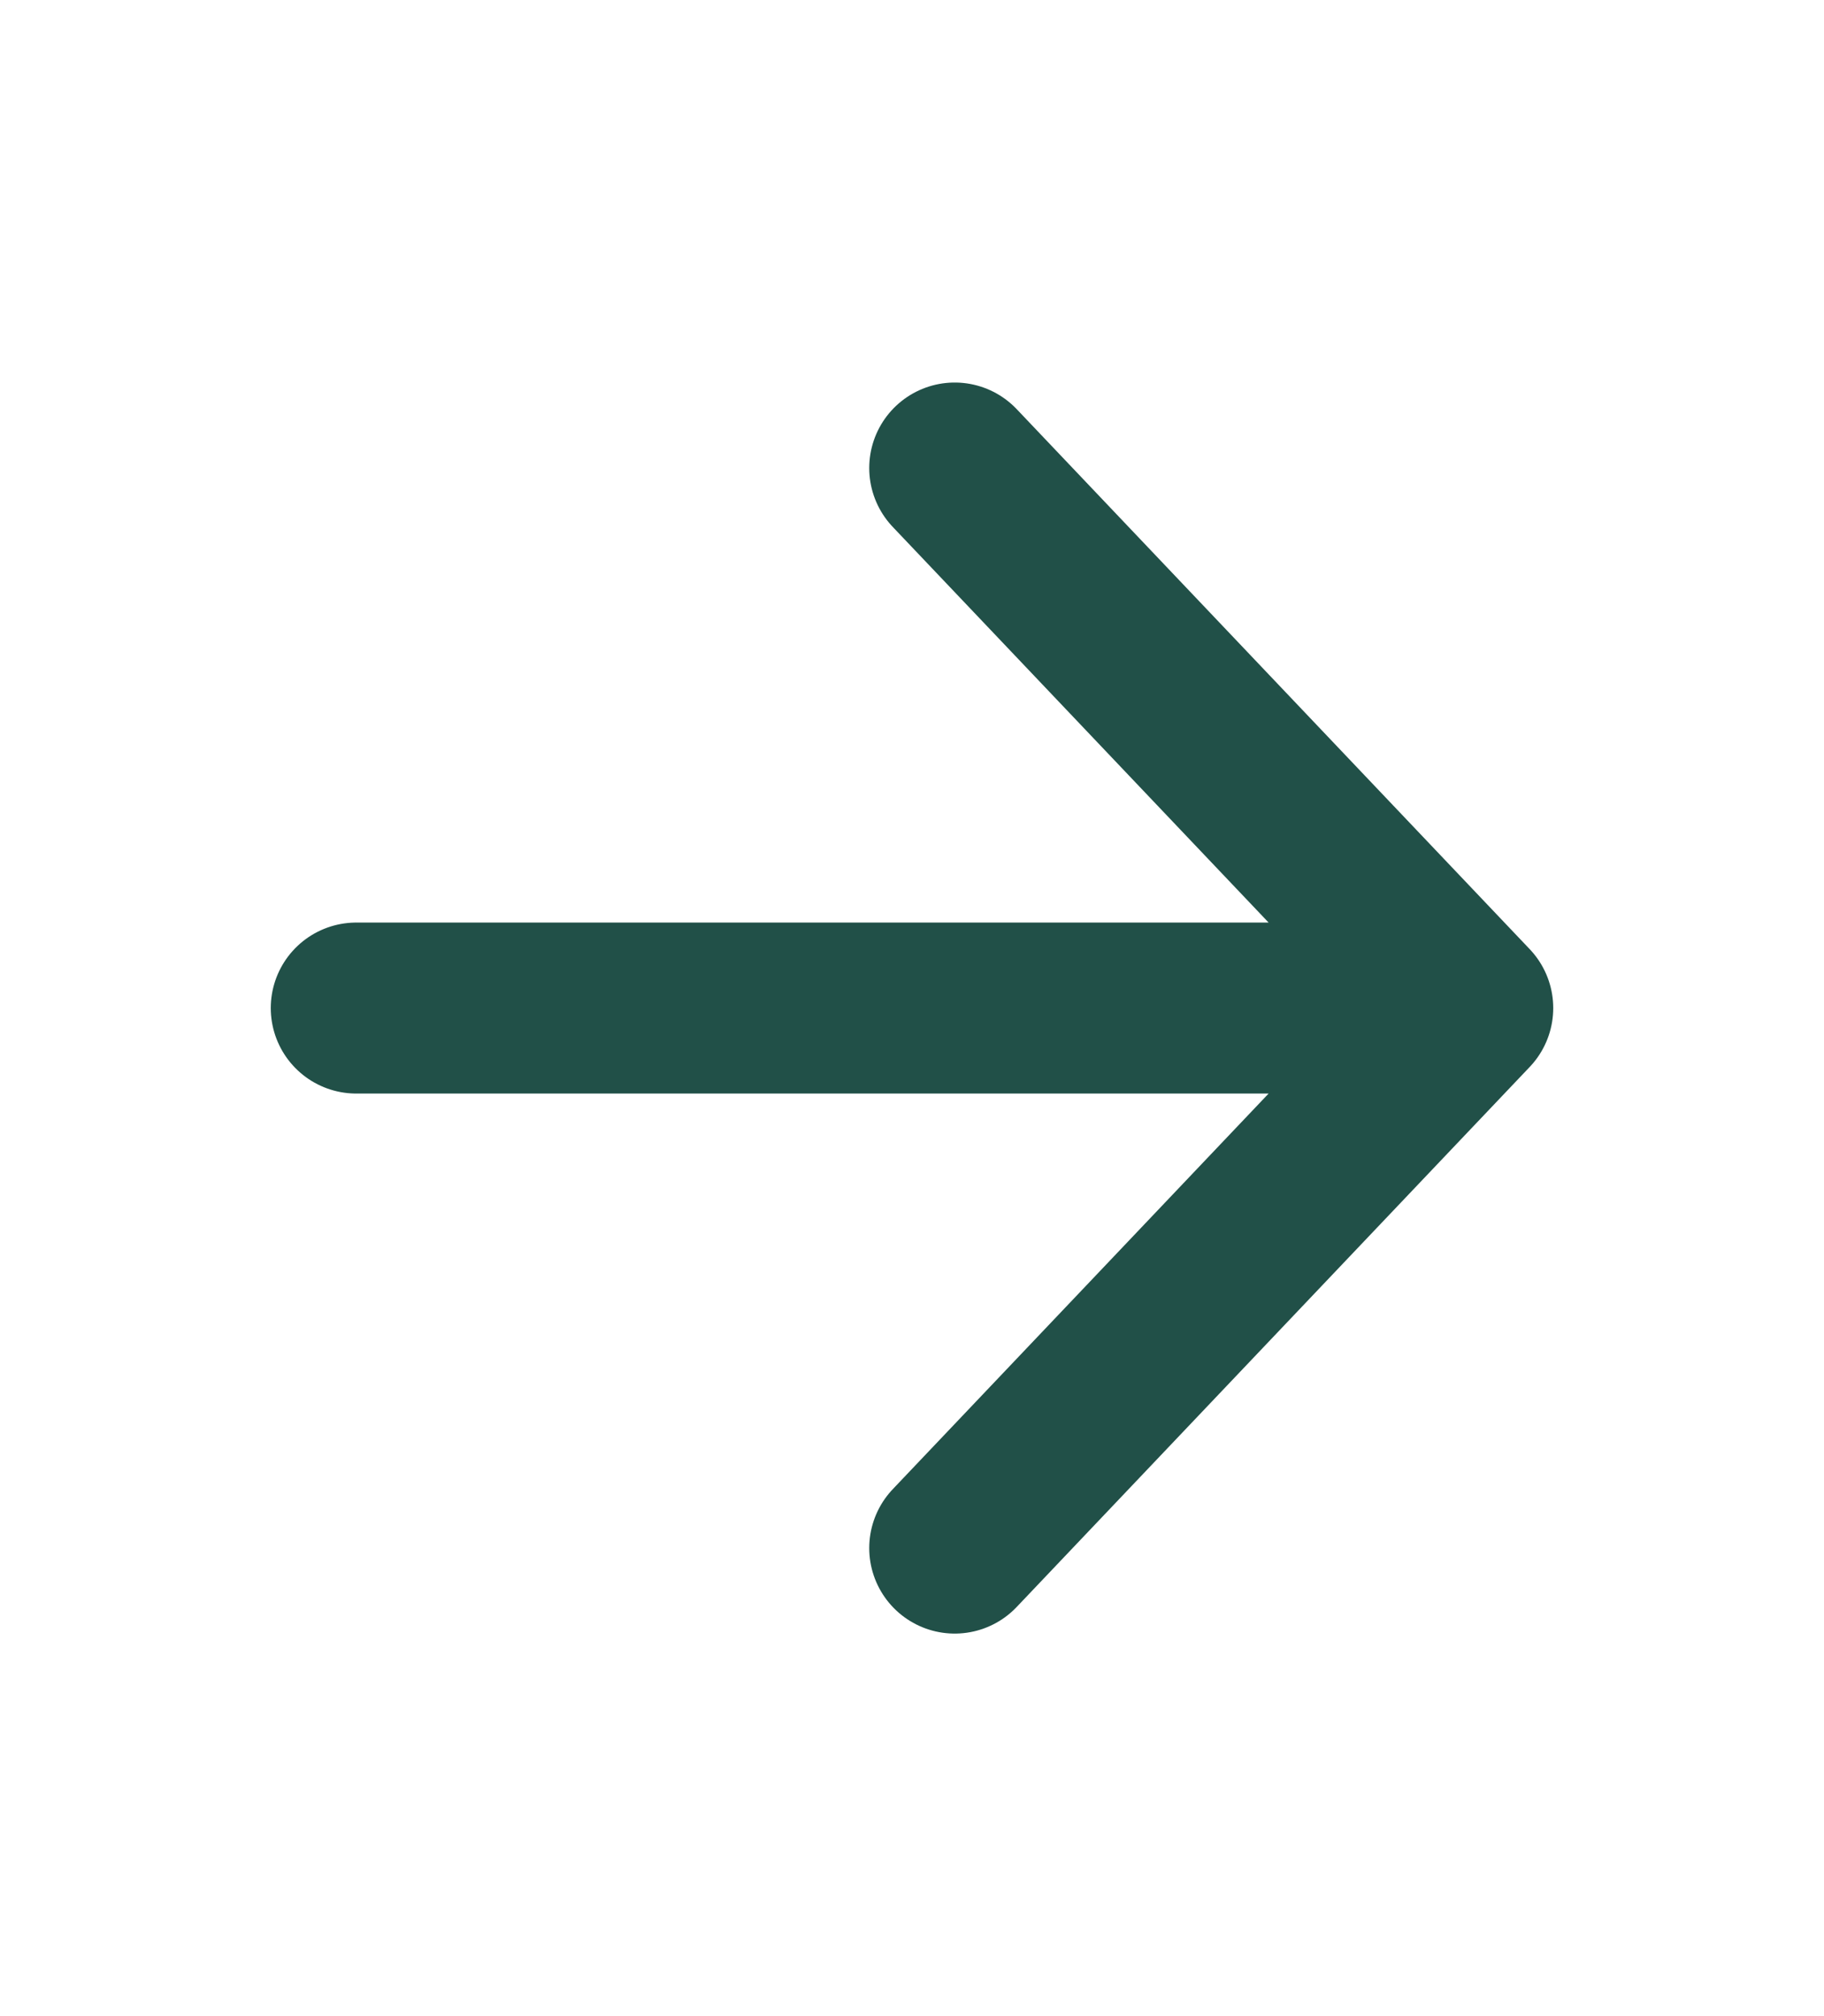
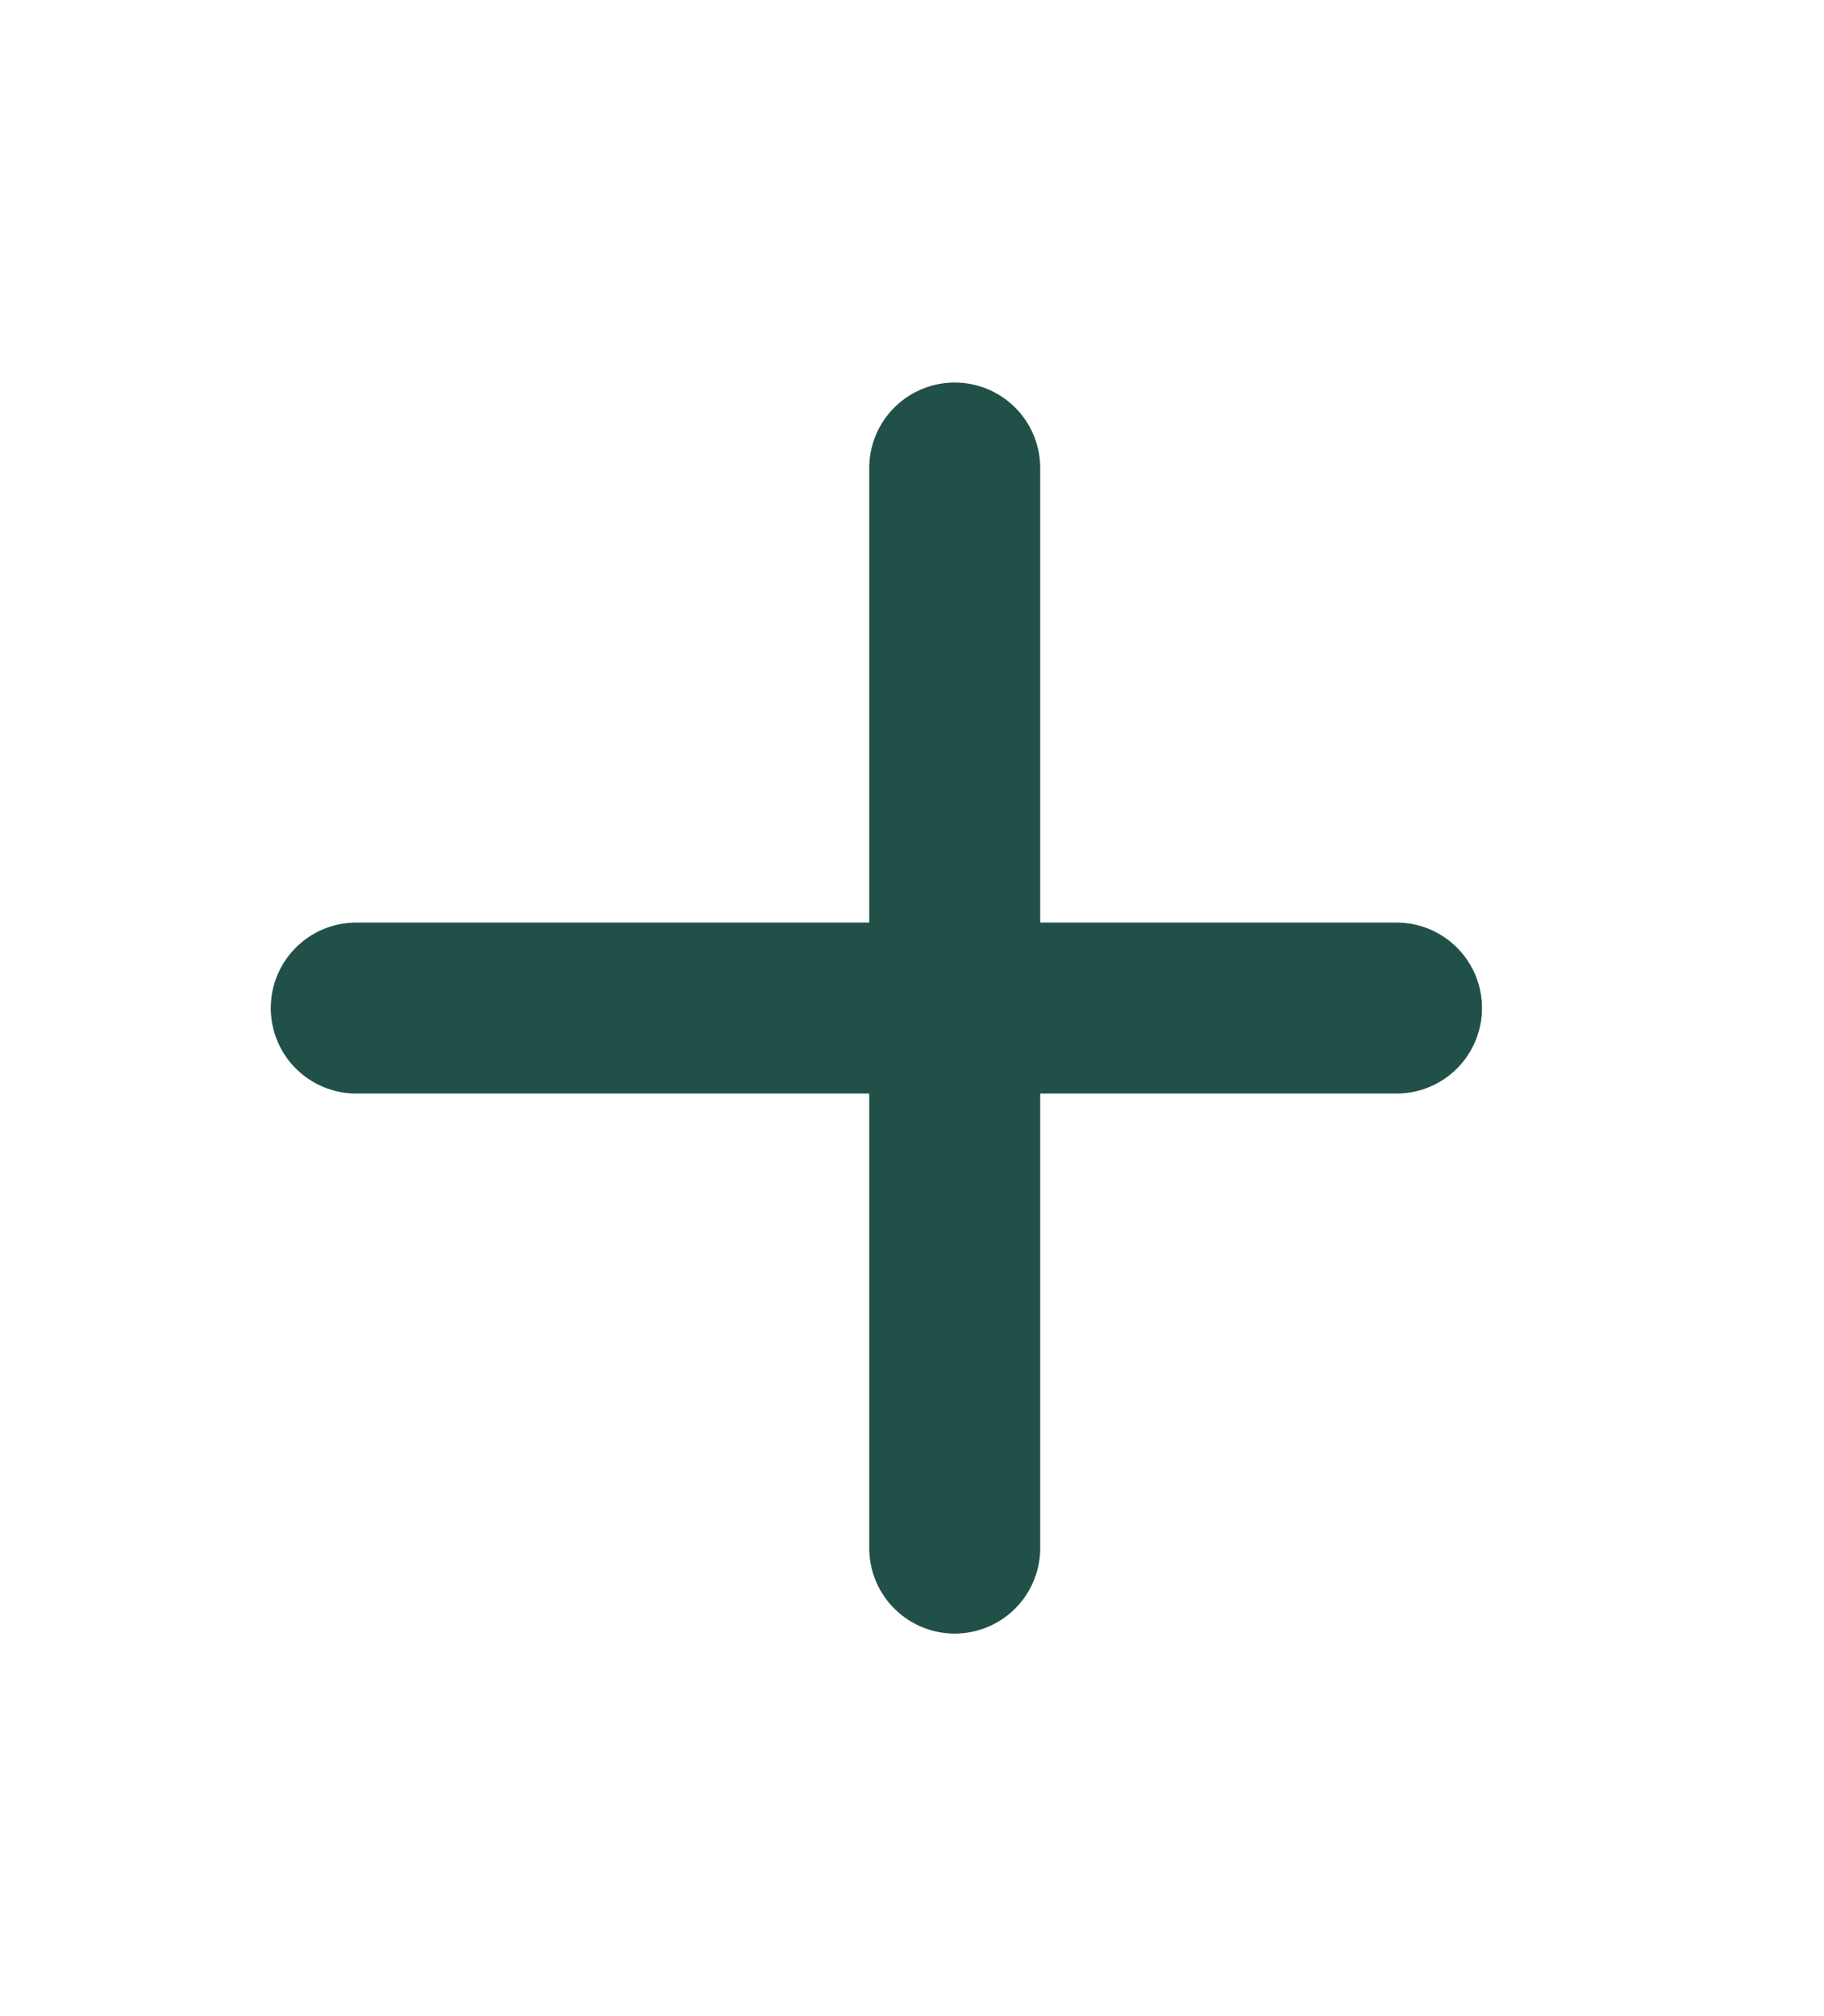
<svg xmlns="http://www.w3.org/2000/svg" width="19" height="21" viewBox="0 0 19 21" fill="none">
-   <path d="M9.945 4.875L15.289 10.5L9.945 16.125M14.547 10.5L3.711 10.5" stroke="#215048" stroke-width="1.781" stroke-linecap="round" stroke-linejoin="round" />
+   <path d="M9.945 4.875L9.945 16.125M14.547 10.5L3.711 10.5" stroke="#215048" stroke-width="1.781" stroke-linecap="round" stroke-linejoin="round" />
</svg>